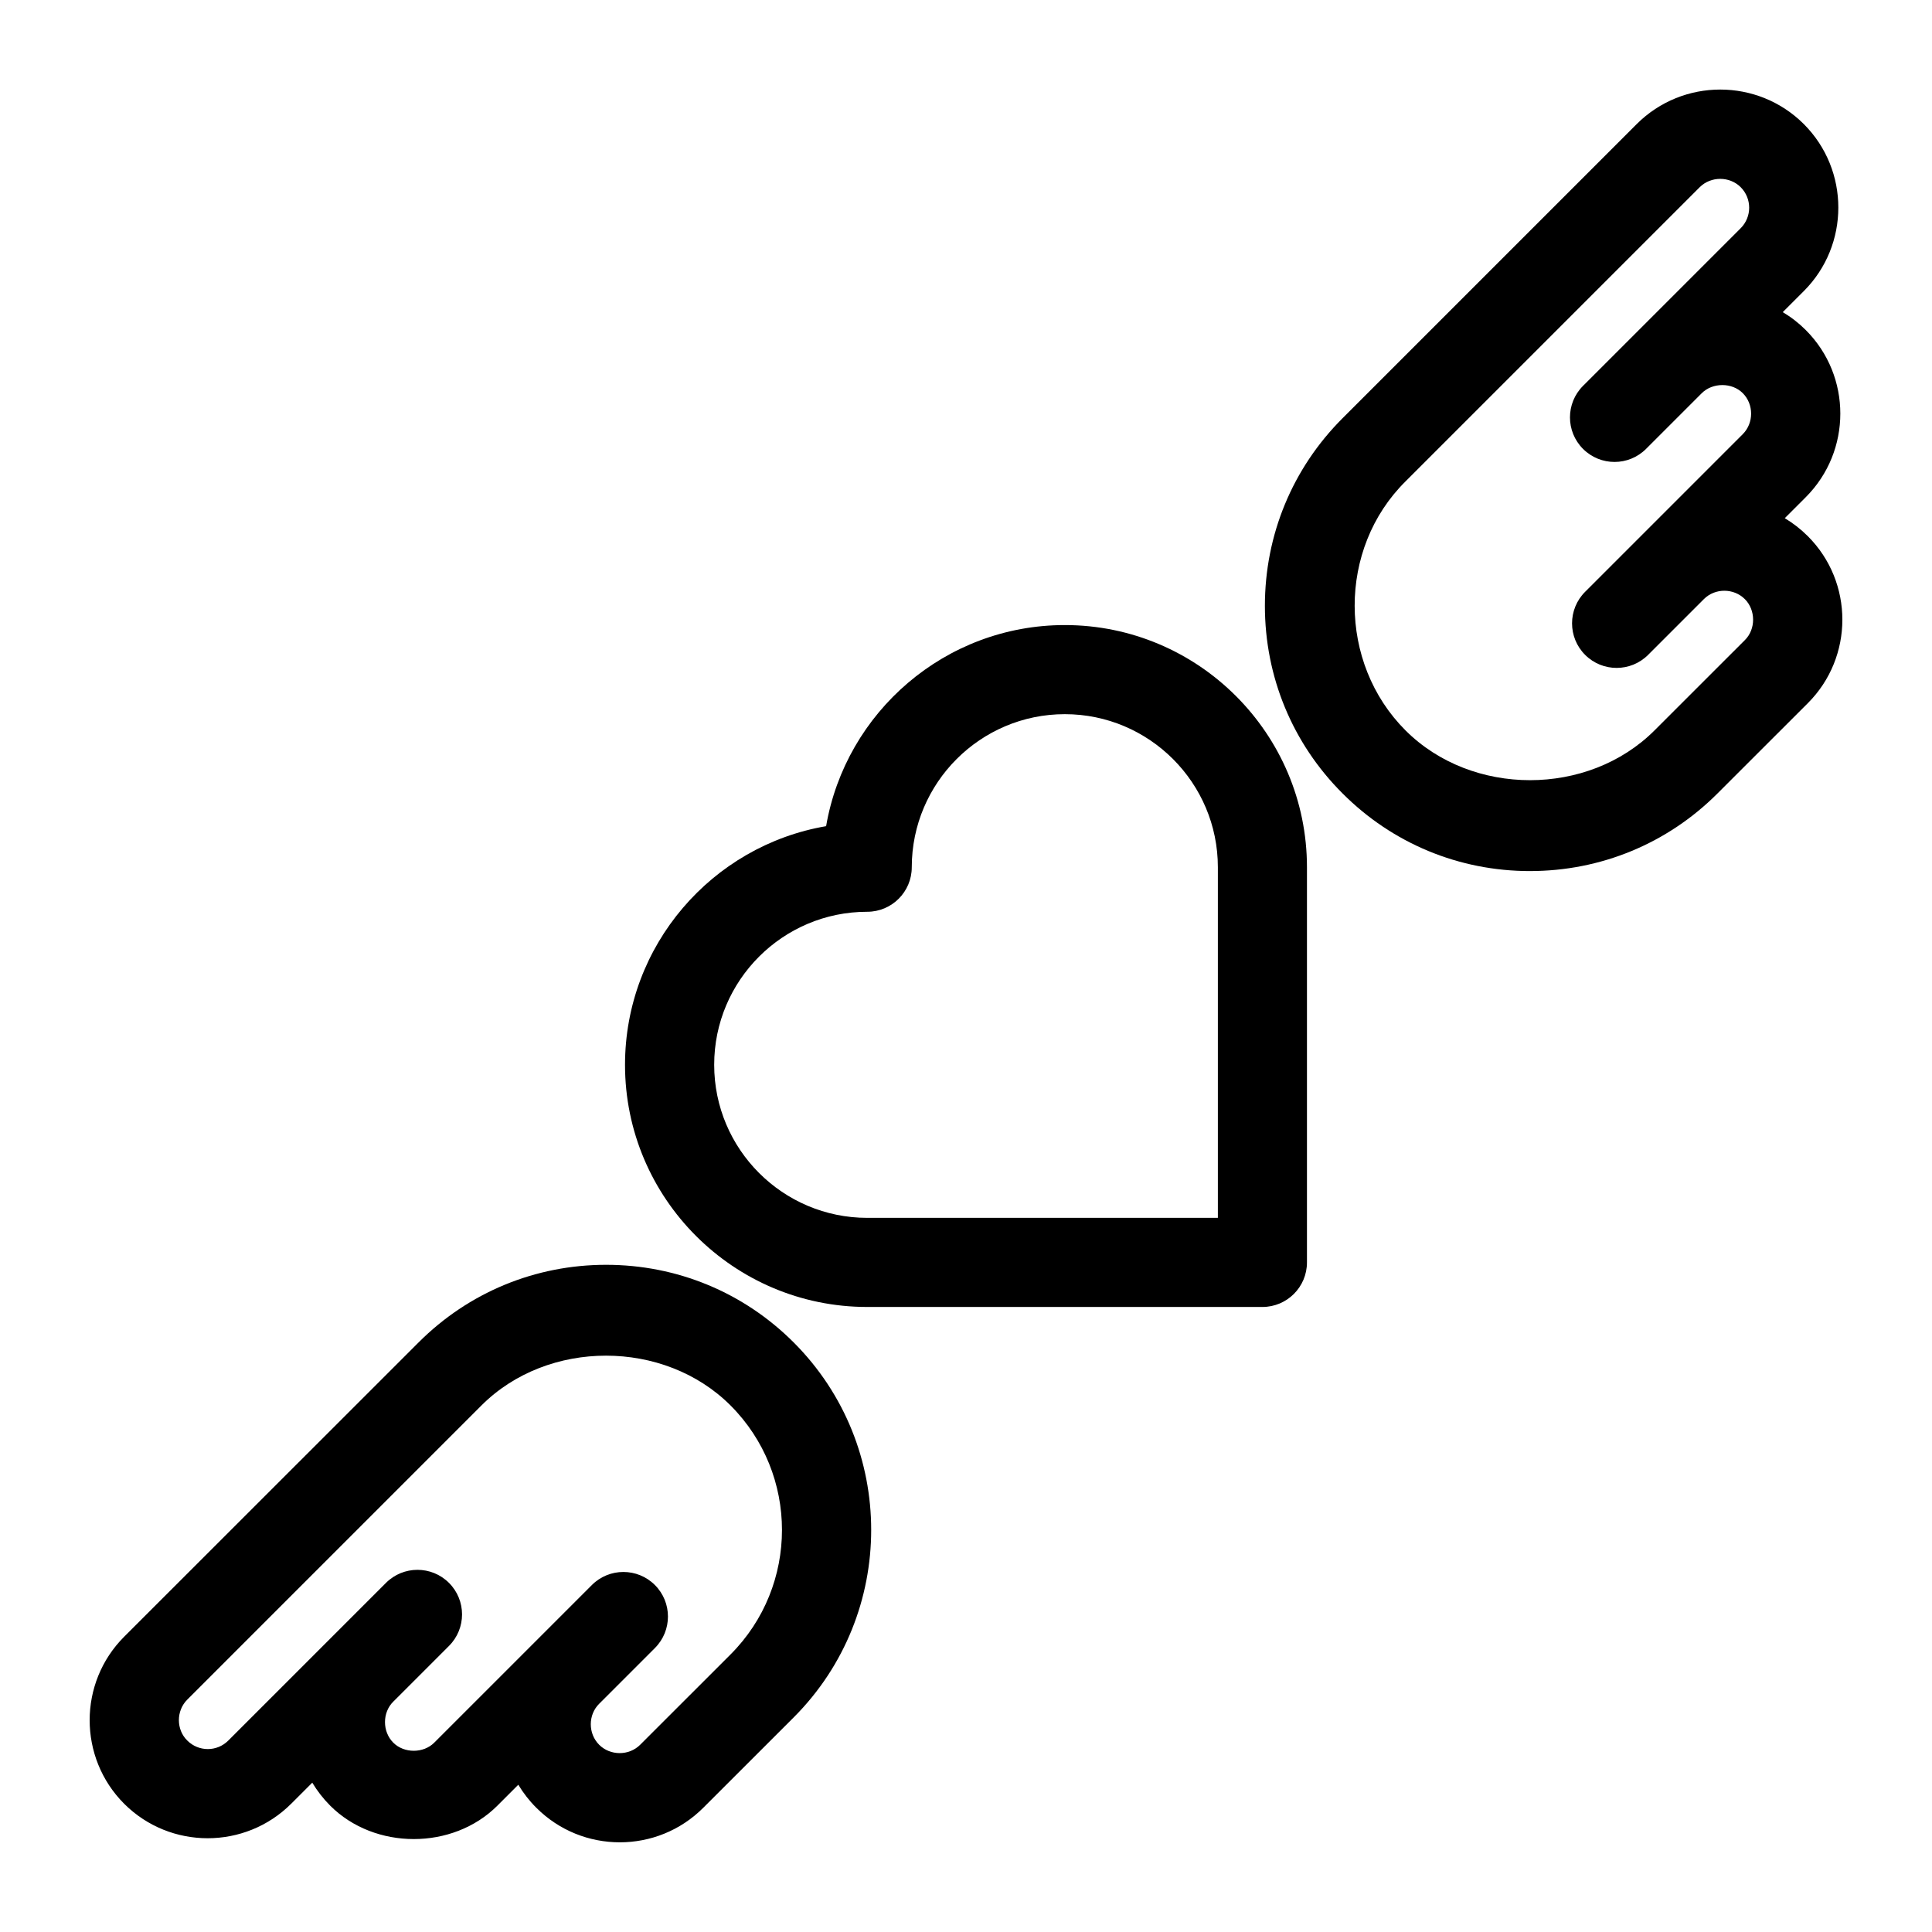
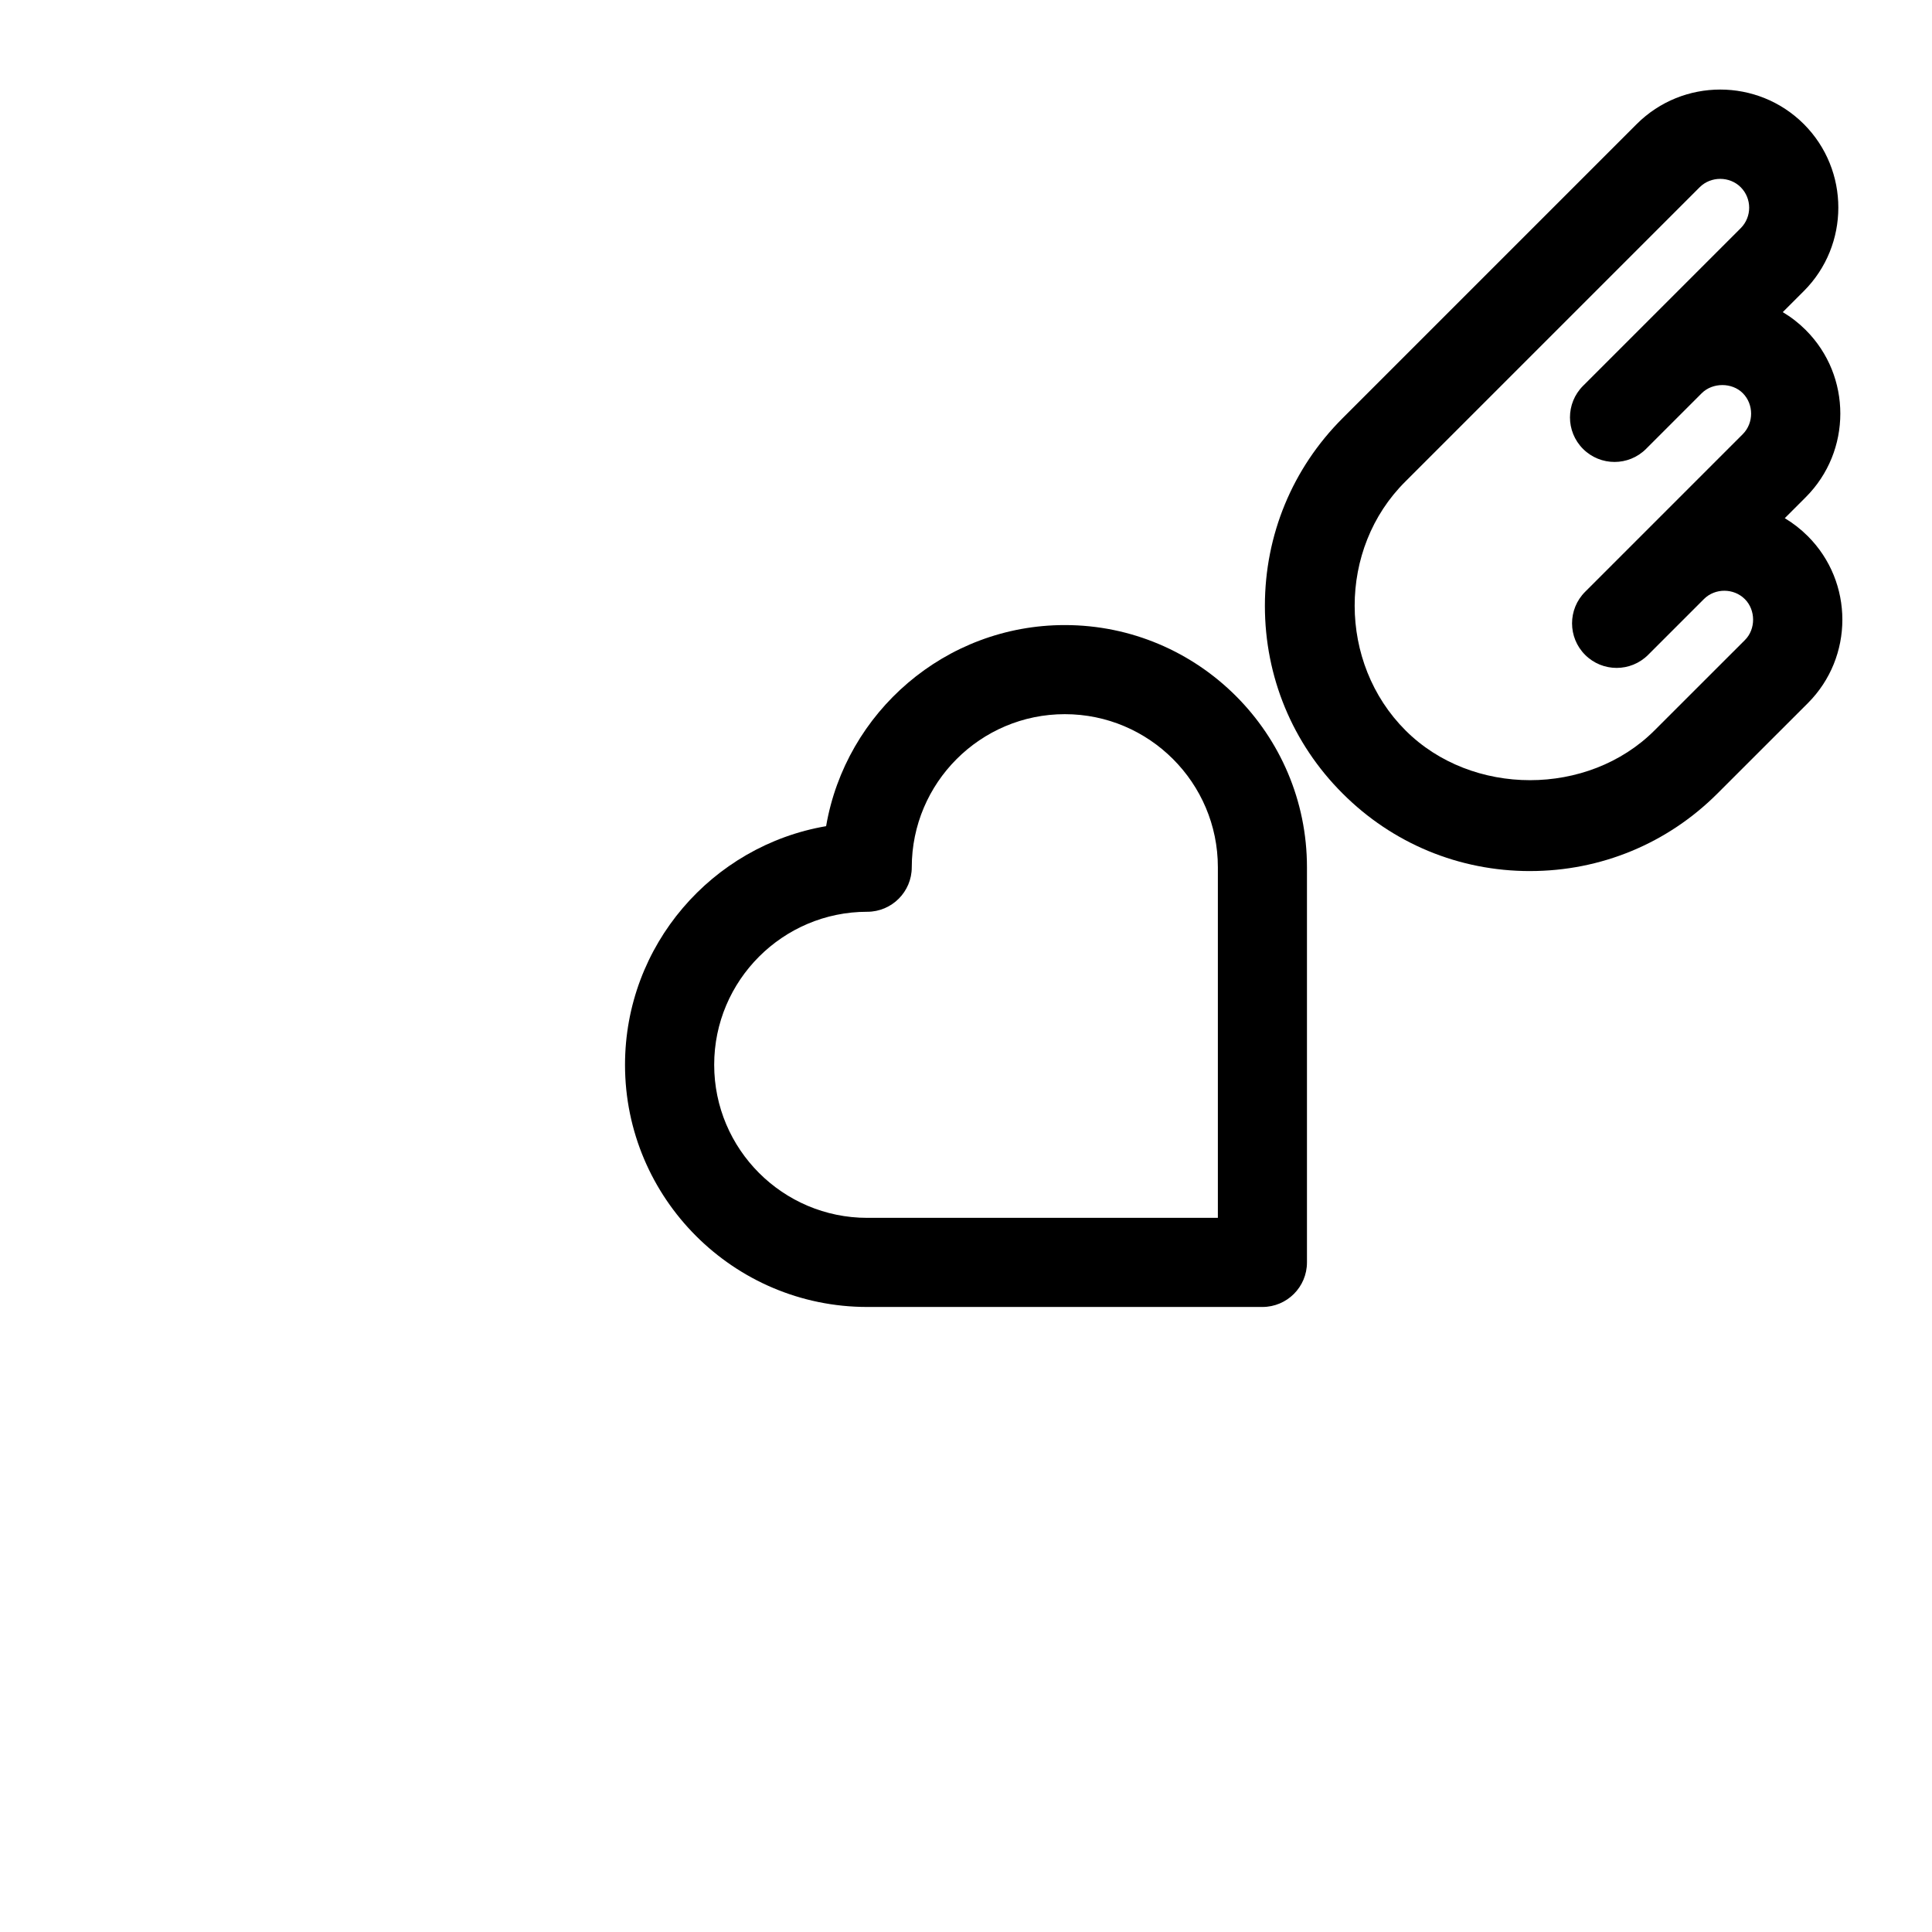
<svg xmlns="http://www.w3.org/2000/svg" fill="#000000" width="800px" height="800px" version="1.1" viewBox="144 144 512 512">
  <g>
    <path d="m373.82 490.36h104.73c6.519 0 11.809-5.289 11.809-11.809v-104.73c0-35.395-28.781-64.172-64.172-64.172-31.676 0-58.062 23.066-63.258 53.293-30.23 5.18-53.293 31.566-53.293 63.258 0.012 35.379 28.789 64.16 64.184 64.16zm0-104.73c6.519 0 11.809-5.289 11.809-11.809 0-22.355 18.184-40.559 40.559-40.559 22.371 0 40.559 18.199 40.559 40.559v92.922h-92.922c-22.371 0-40.559-18.199-40.559-40.559-0.004-22.355 18.184-40.555 40.555-40.555z" />
    <path d="m549.46 374.84c18.781 0 36.434-7.305 49.688-20.562l23.945-23.93c12.203-12.203 12.203-32.055 0-44.258-1.859-1.859-3.906-3.449-6.109-4.769l5.574-5.574c12.188-12.203 12.203-32.055 0-44.273-1.859-1.859-3.906-3.449-6.109-4.754l5.574-5.574c12.203-12.203 12.203-32.07 0-44.273-12.234-12.188-32.055-12.188-44.273 0l-77.98 77.98c-13.258 13.258-20.562 30.906-20.562 49.703 0 18.797 7.305 36.449 20.562 49.688 13.258 13.293 30.91 20.598 49.691 20.598zm-33-103.25 77.98-77.98c2.961-2.945 7.918-2.945 10.863 0 2.992 2.992 2.992 7.871 0 10.863l-41.785 41.785c-4.613 4.613-4.613 12.09 0 16.703 4.613 4.613 12.09 4.613 16.703 0l14.77-14.77c2.867-2.852 8.016-2.867 10.863 0 2.945 2.945 2.945 7.918 0 10.863l-41.785 41.785c-4.613 4.613-4.613 12.09 0 16.703 4.613 4.613 12.09 4.613 16.703 0l14.801-14.801c2.945-2.93 7.887-2.914 10.832 0.031 2.898 2.898 2.93 7.965 0 10.863l-23.945 23.93c-17.586 17.586-48.398 17.586-65.984 0-17.918-17.895-18.012-48.152-0.016-65.977z" />
-     <path d="m221.18 622 5.574-5.574c1.324 2.203 2.914 4.25 4.769 6.109 11.777 11.777 32.465 11.793 44.273 0l5.559-5.559c1.324 2.188 2.914 4.25 4.769 6.094 6.109 6.109 14.105 9.164 22.137 9.164 8.016 0 16.027-3.055 22.121-9.164l23.945-23.93c27.395-27.41 27.395-71.996 0-99.391-13.258-13.258-30.906-20.562-49.703-20.562-18.781 0-36.434 7.305-49.688 20.562l-78.027 77.996c-12.203 12.203-12.188 32.07 0 44.273 12.184 12.168 32.039 12.199 44.27-0.02zm-27.566-27.566 77.98-77.98c17.586-17.586 48.414-17.586 66 0 18.184 18.199 18.184 47.801 0 66l-23.945 23.93c-2.961 2.961-7.934 2.93-10.863 0-2.961-2.961-2.961-7.934 0-10.863l14.77-14.77c4.613-4.613 4.613-12.09 0-16.703s-12.09-4.613-16.703 0l-41.77 41.77c-2.867 2.883-8.016 2.867-10.863 0-2.914-2.914-2.93-7.965 0-10.863l14.77-14.77c4.613-4.613 4.613-12.09 0-16.703s-12.09-4.613-16.703 0l-41.785 41.785c-3.023 3.023-7.871 2.992-10.863 0-2.969-2.898-2.969-7.887-0.023-10.832z" />
  </g>
</svg>